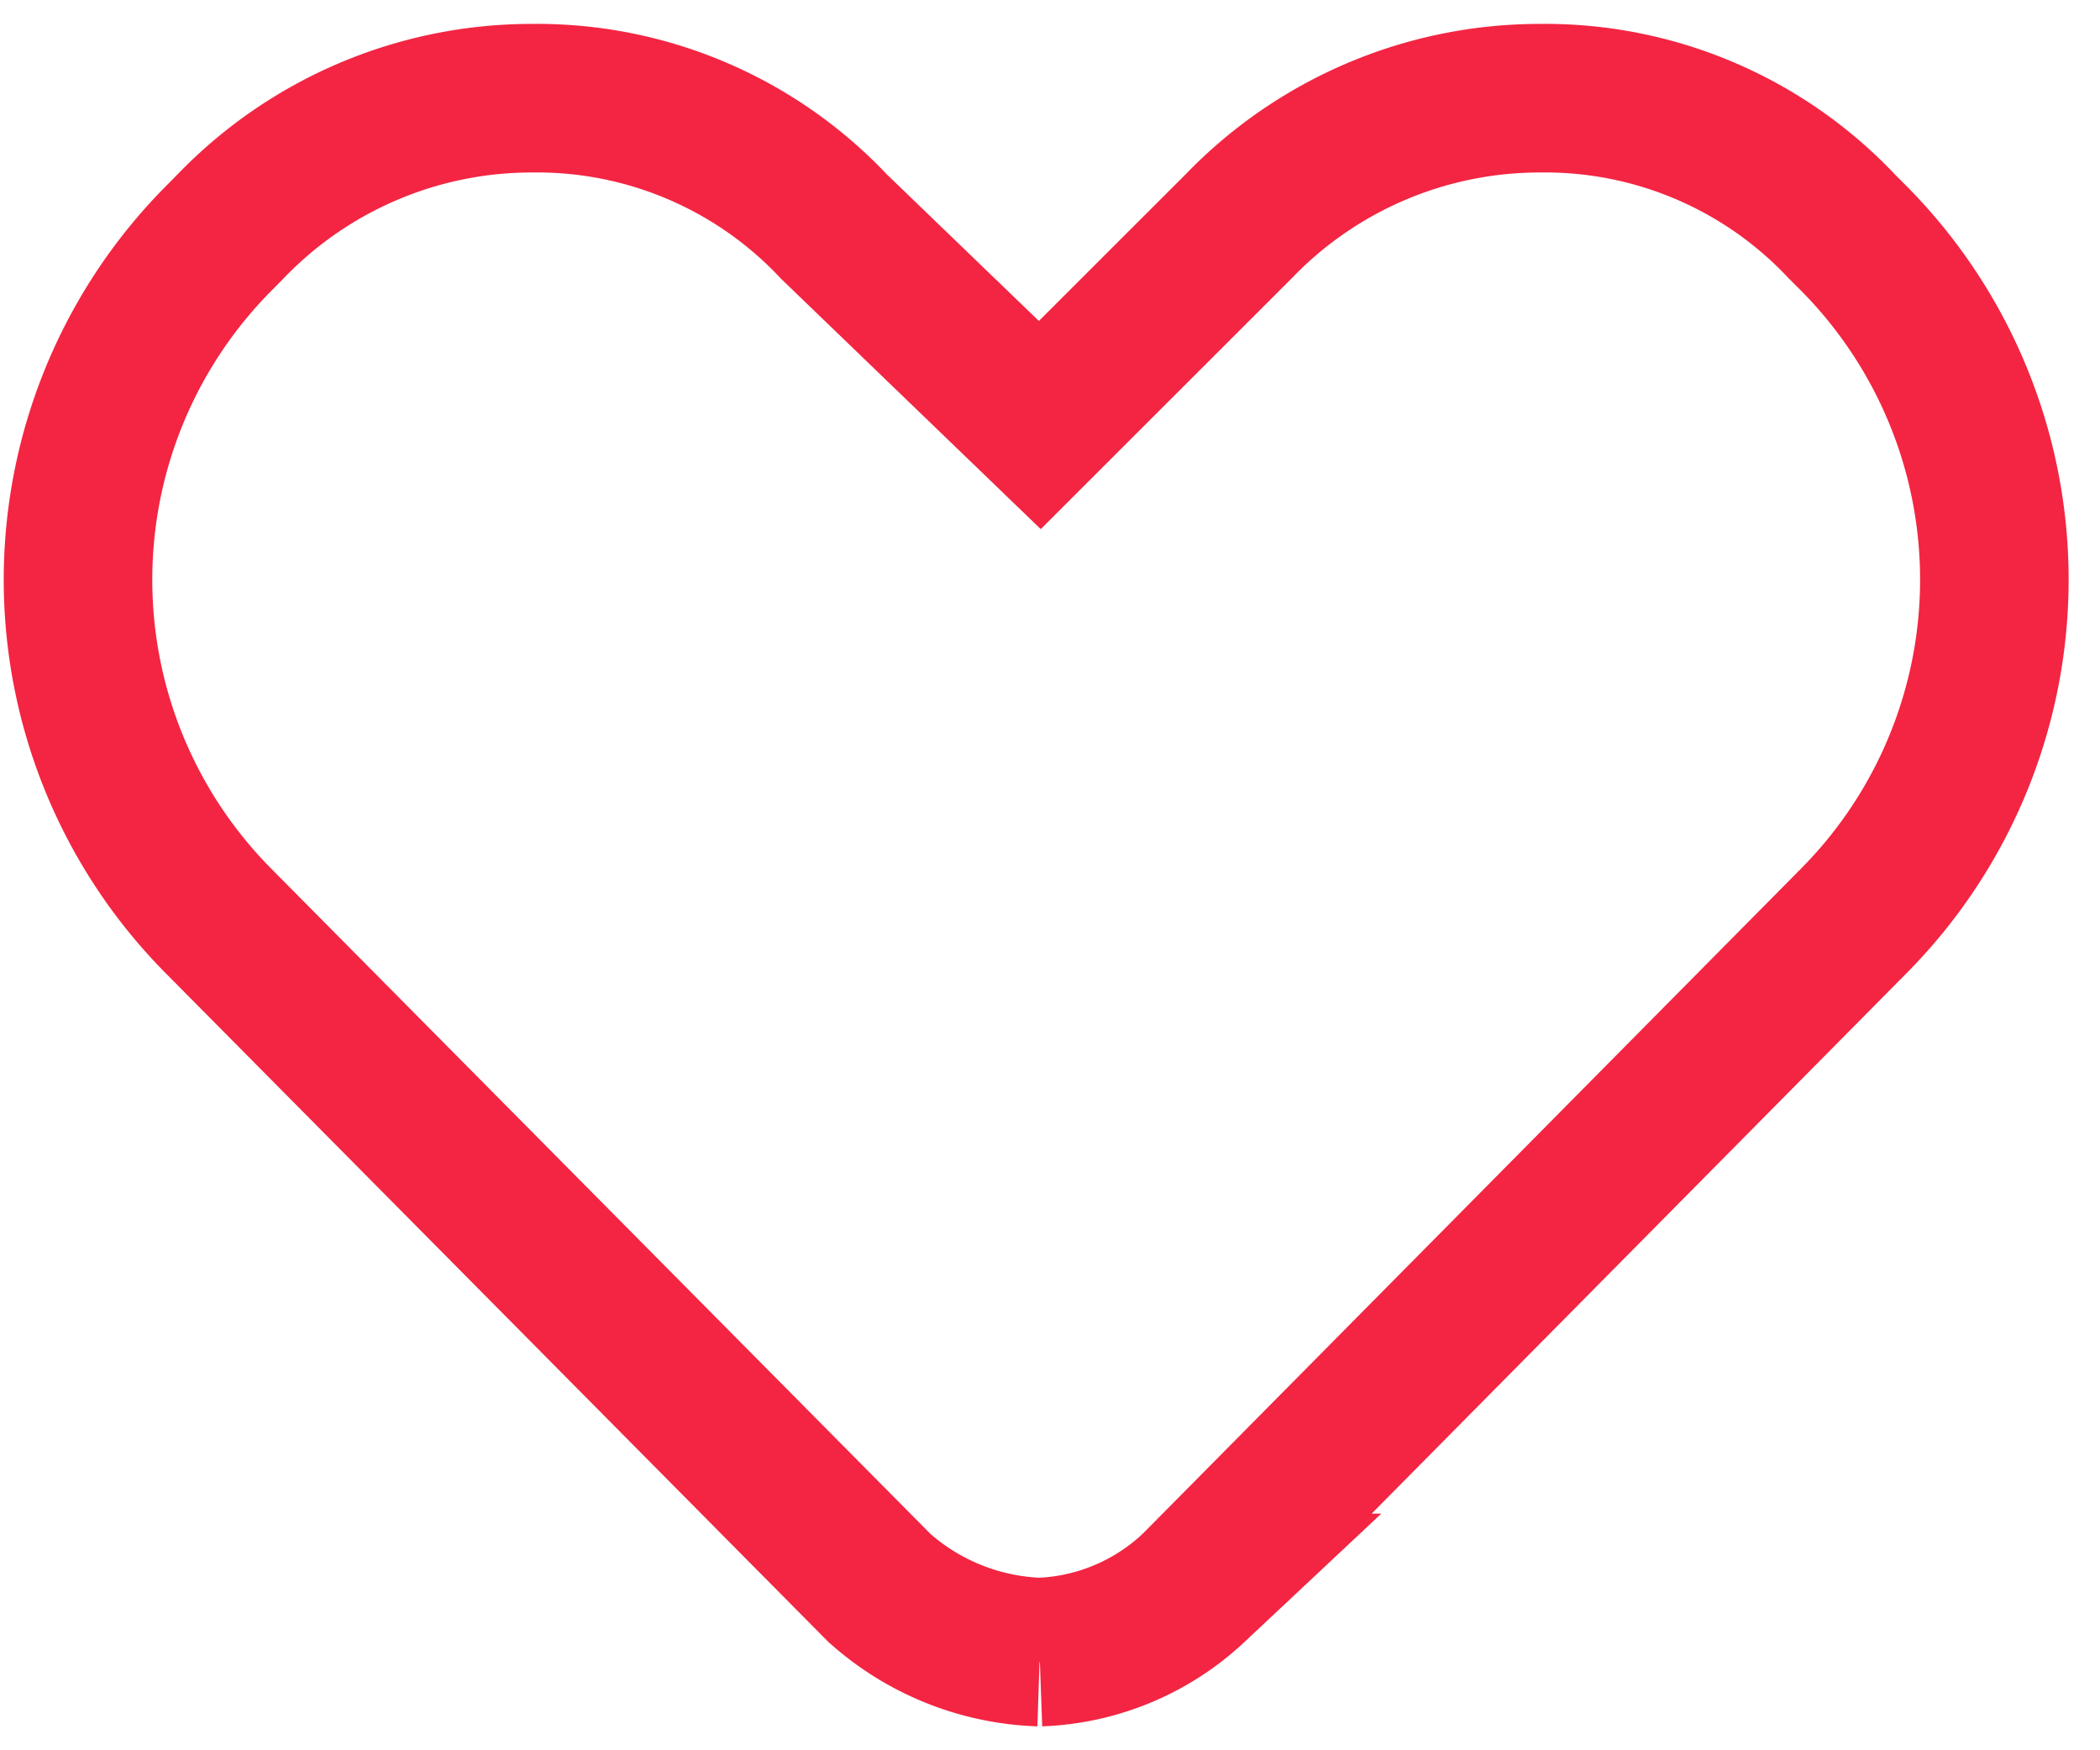
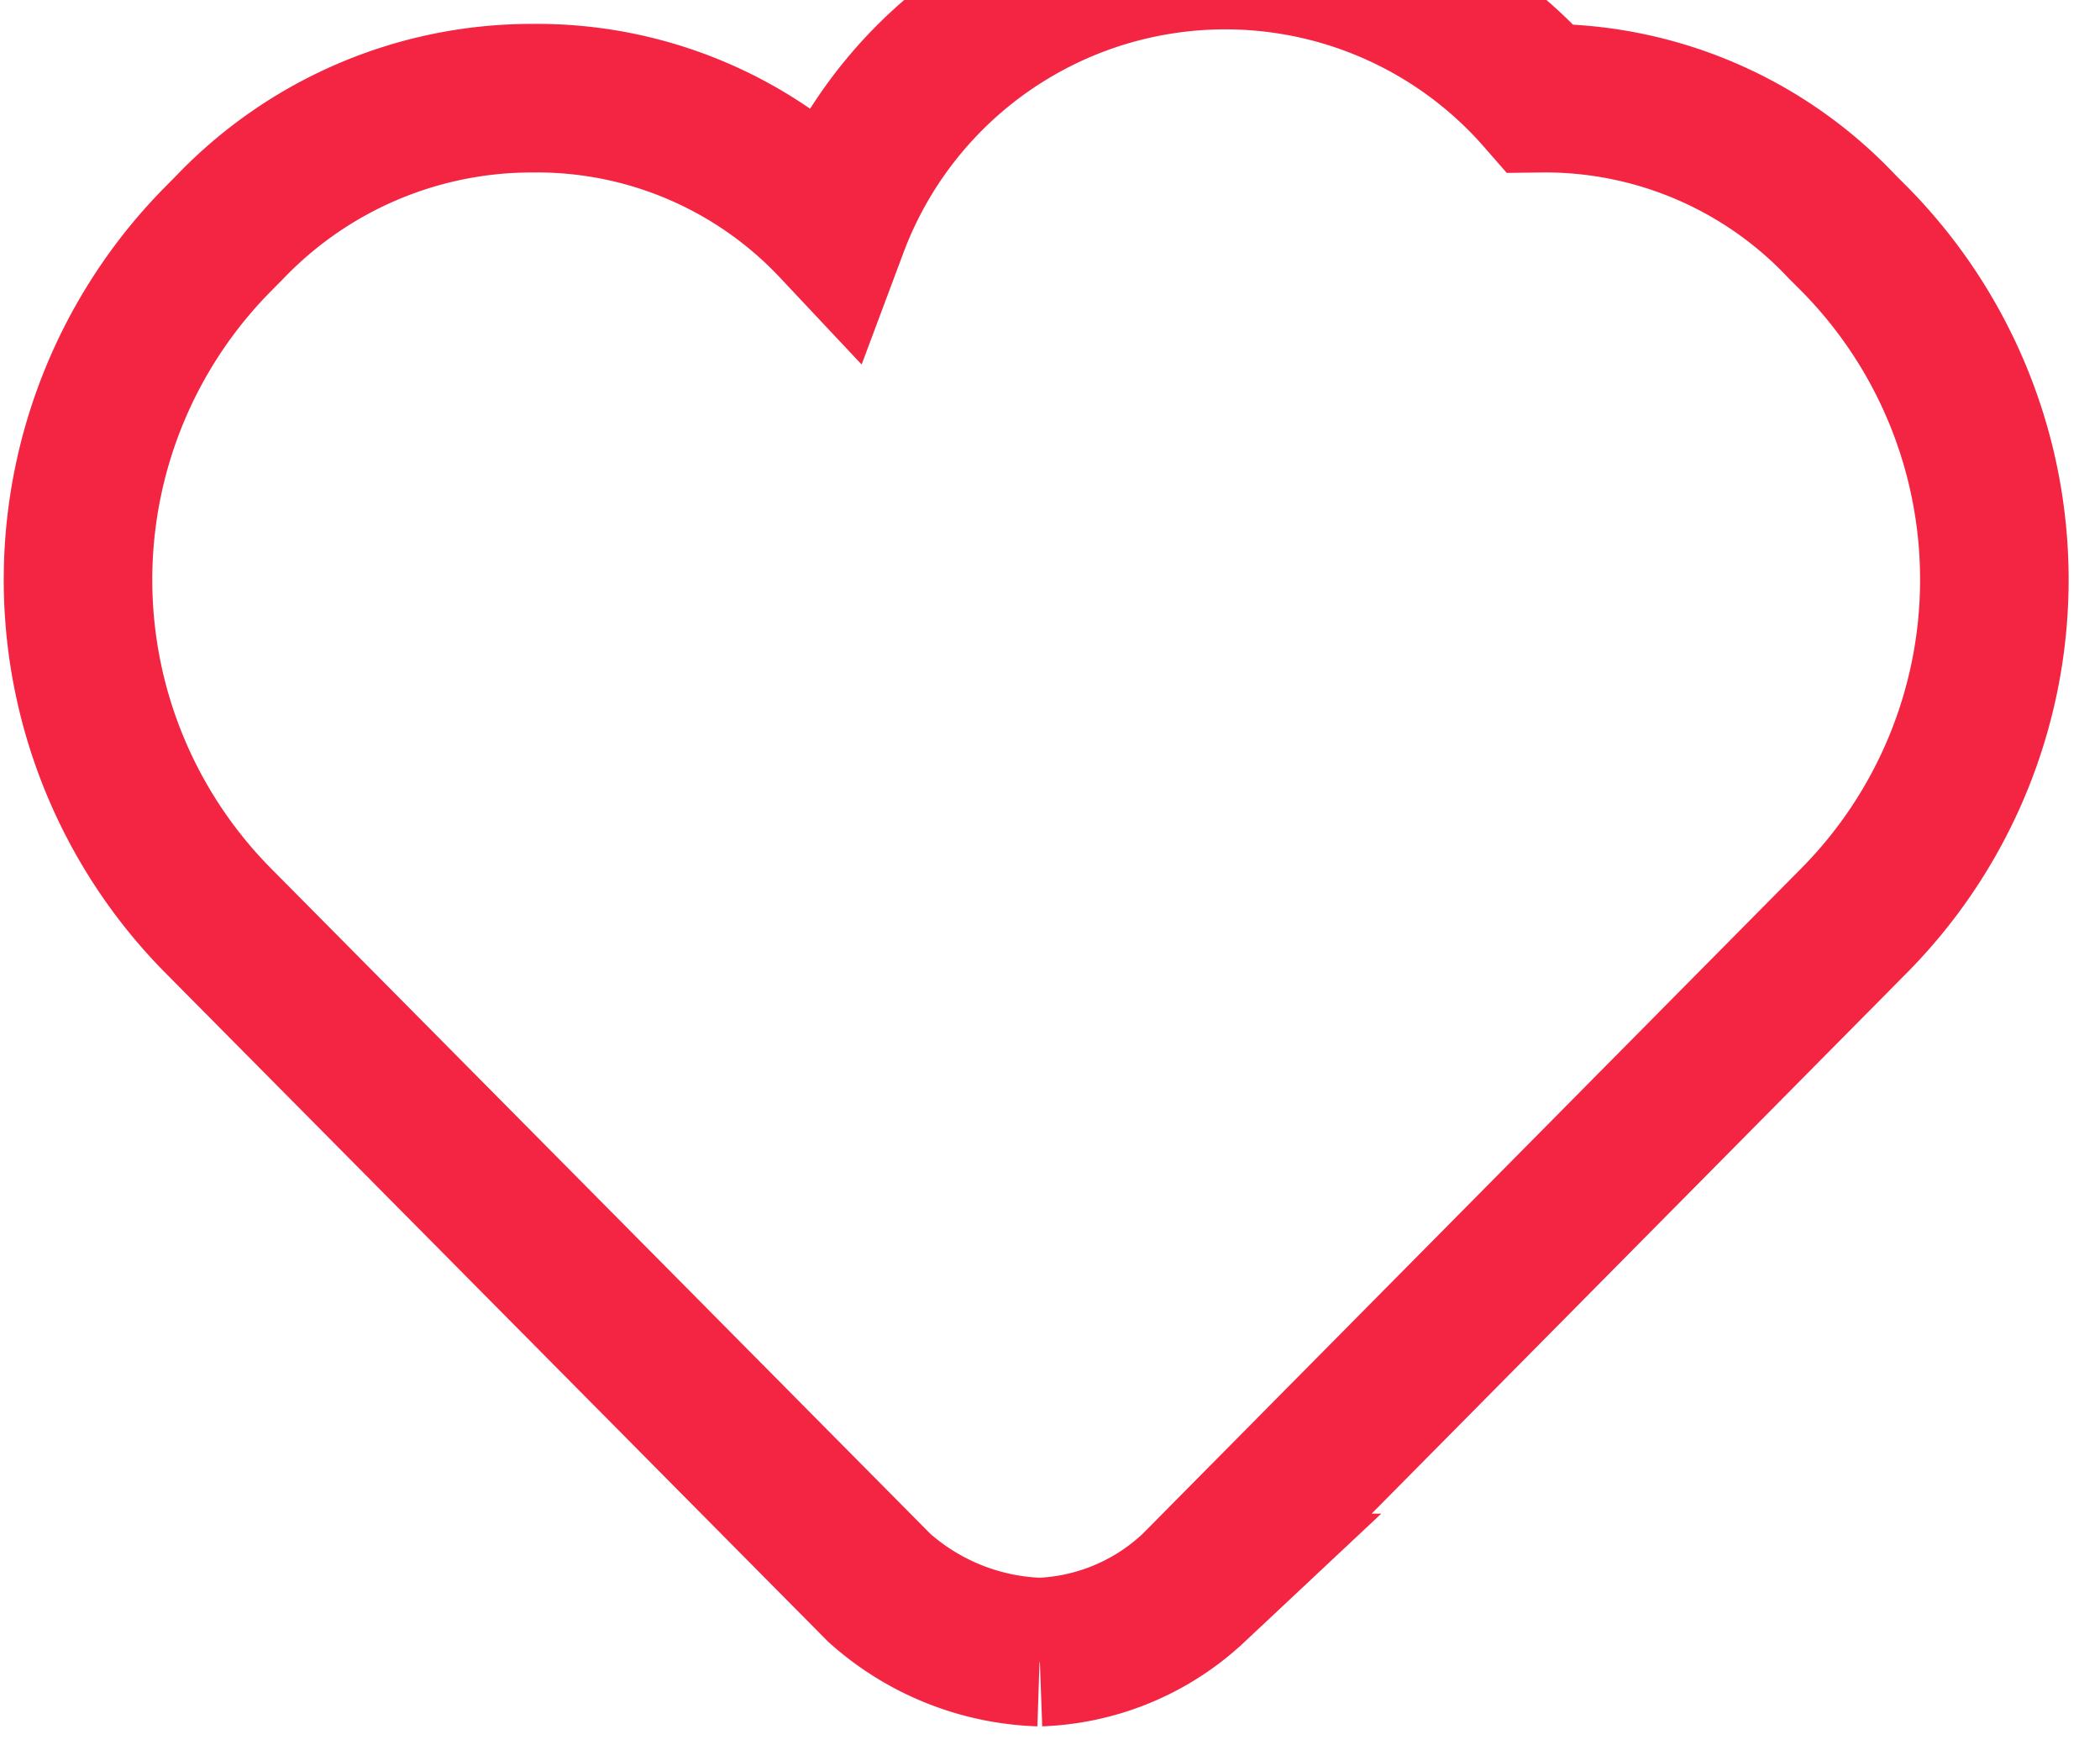
<svg xmlns="http://www.w3.org/2000/svg" version="1.1" id="Layer_1" x="0px" y="0px" width="30px" height="25px" viewBox="0 0 14.137 11.459" enable-background="new 0 0 14.137 11.459" xml:space="preserve">
-   <path stroke="#f32542" fill="none" d="M6.5,10.459a1.705,1.705,0,0,1-1.08-.432L.965,5.532a3.261,3.261,0,0,1,0-4.581L1.051.864A2.813,2.813,0,0,1,3.083,0,2.742,2.742,0,0,1,5.114.864L6.5,2.2,7.837.864A2.813,2.813,0,0,1,9.868,0,2.742,2.742,0,0,1,11.9.864l.086.086a3.261,3.261,0,0,1,0,4.581L7.578,9.984l-.043.043a1.6,1.6,0,0,1-1.037.432" transform="translate(0.5 0.5)" />
+   <path stroke="#f32542" fill="none" d="M6.5,10.459a1.705,1.705,0,0,1-1.08-.432L.965,5.532a3.261,3.261,0,0,1,0-4.581L1.051.864A2.813,2.813,0,0,1,3.083,0,2.742,2.742,0,0,1,5.114.864A2.813,2.813,0,0,1,9.868,0,2.742,2.742,0,0,1,11.9.864l.086.086a3.261,3.261,0,0,1,0,4.581L7.578,9.984l-.043.043a1.6,1.6,0,0,1-1.037.432" transform="translate(0.5 0.5)" />
</svg>